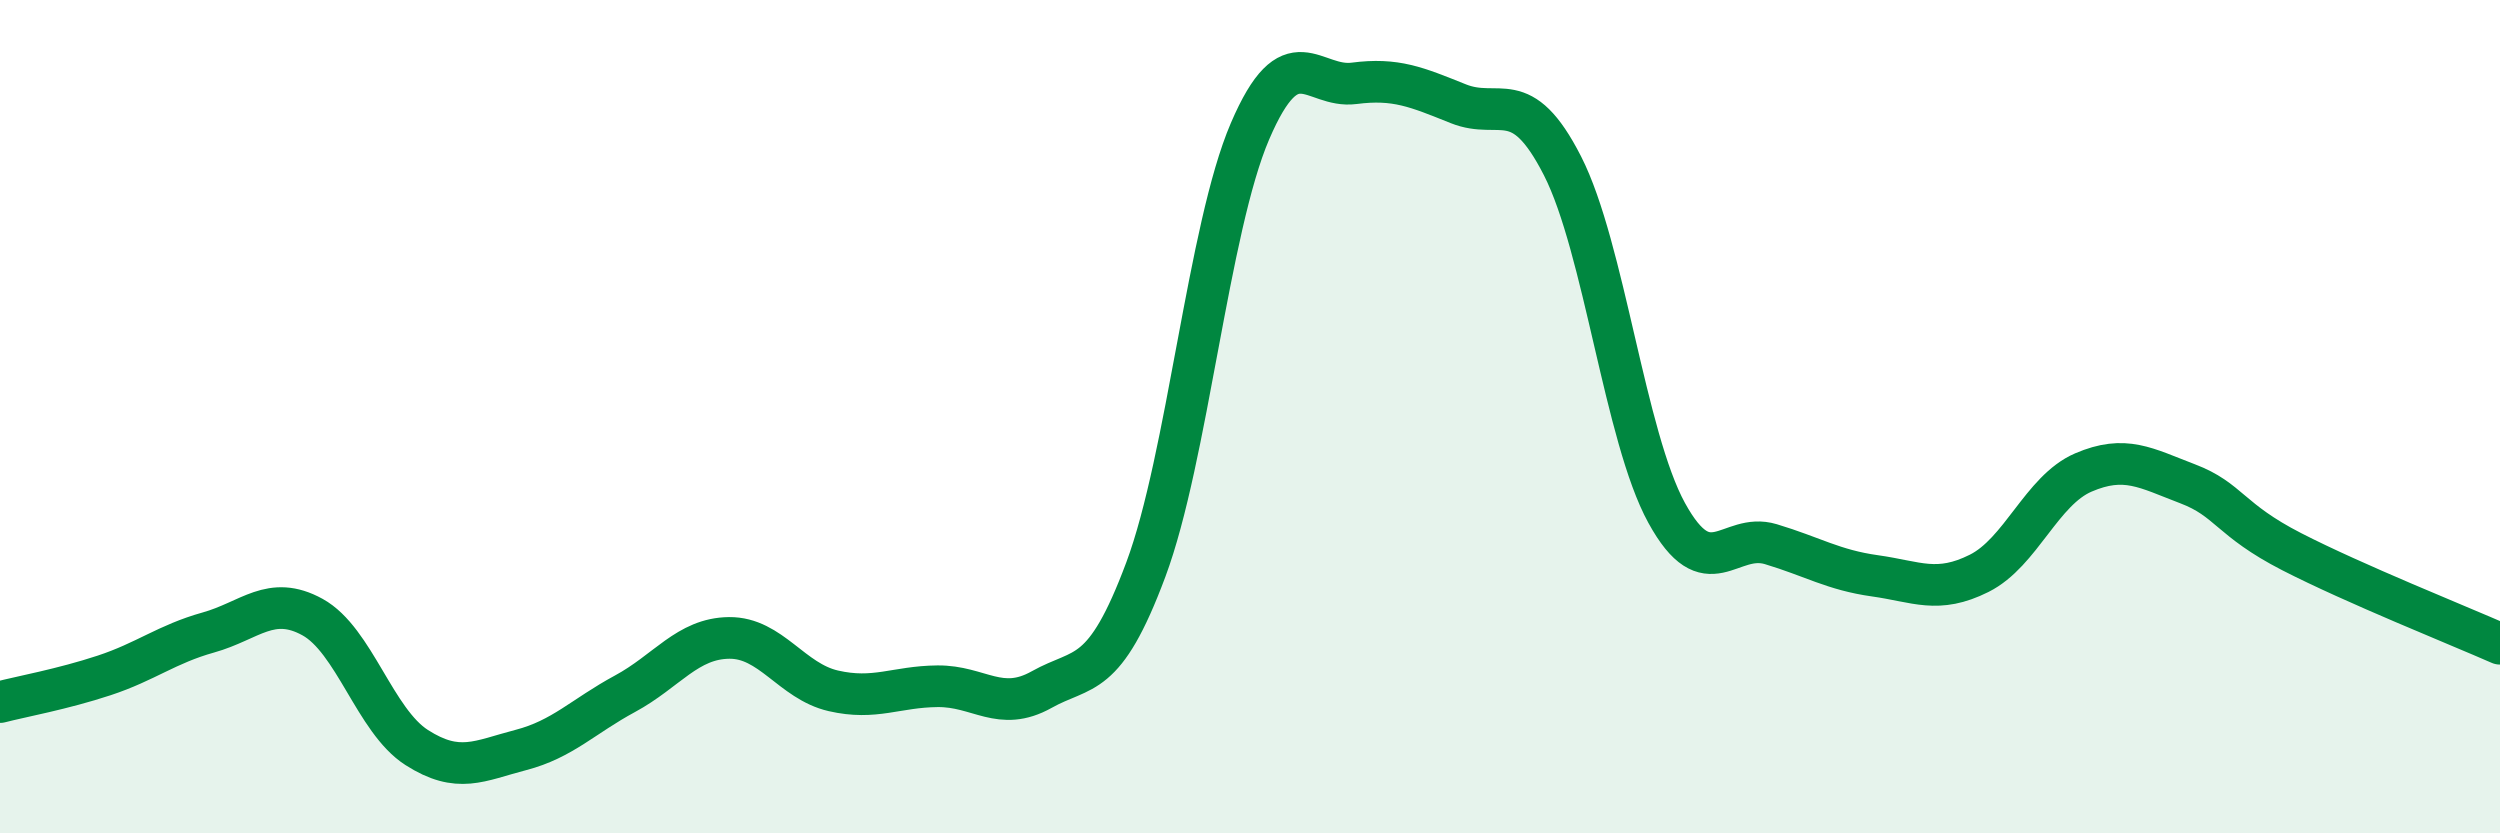
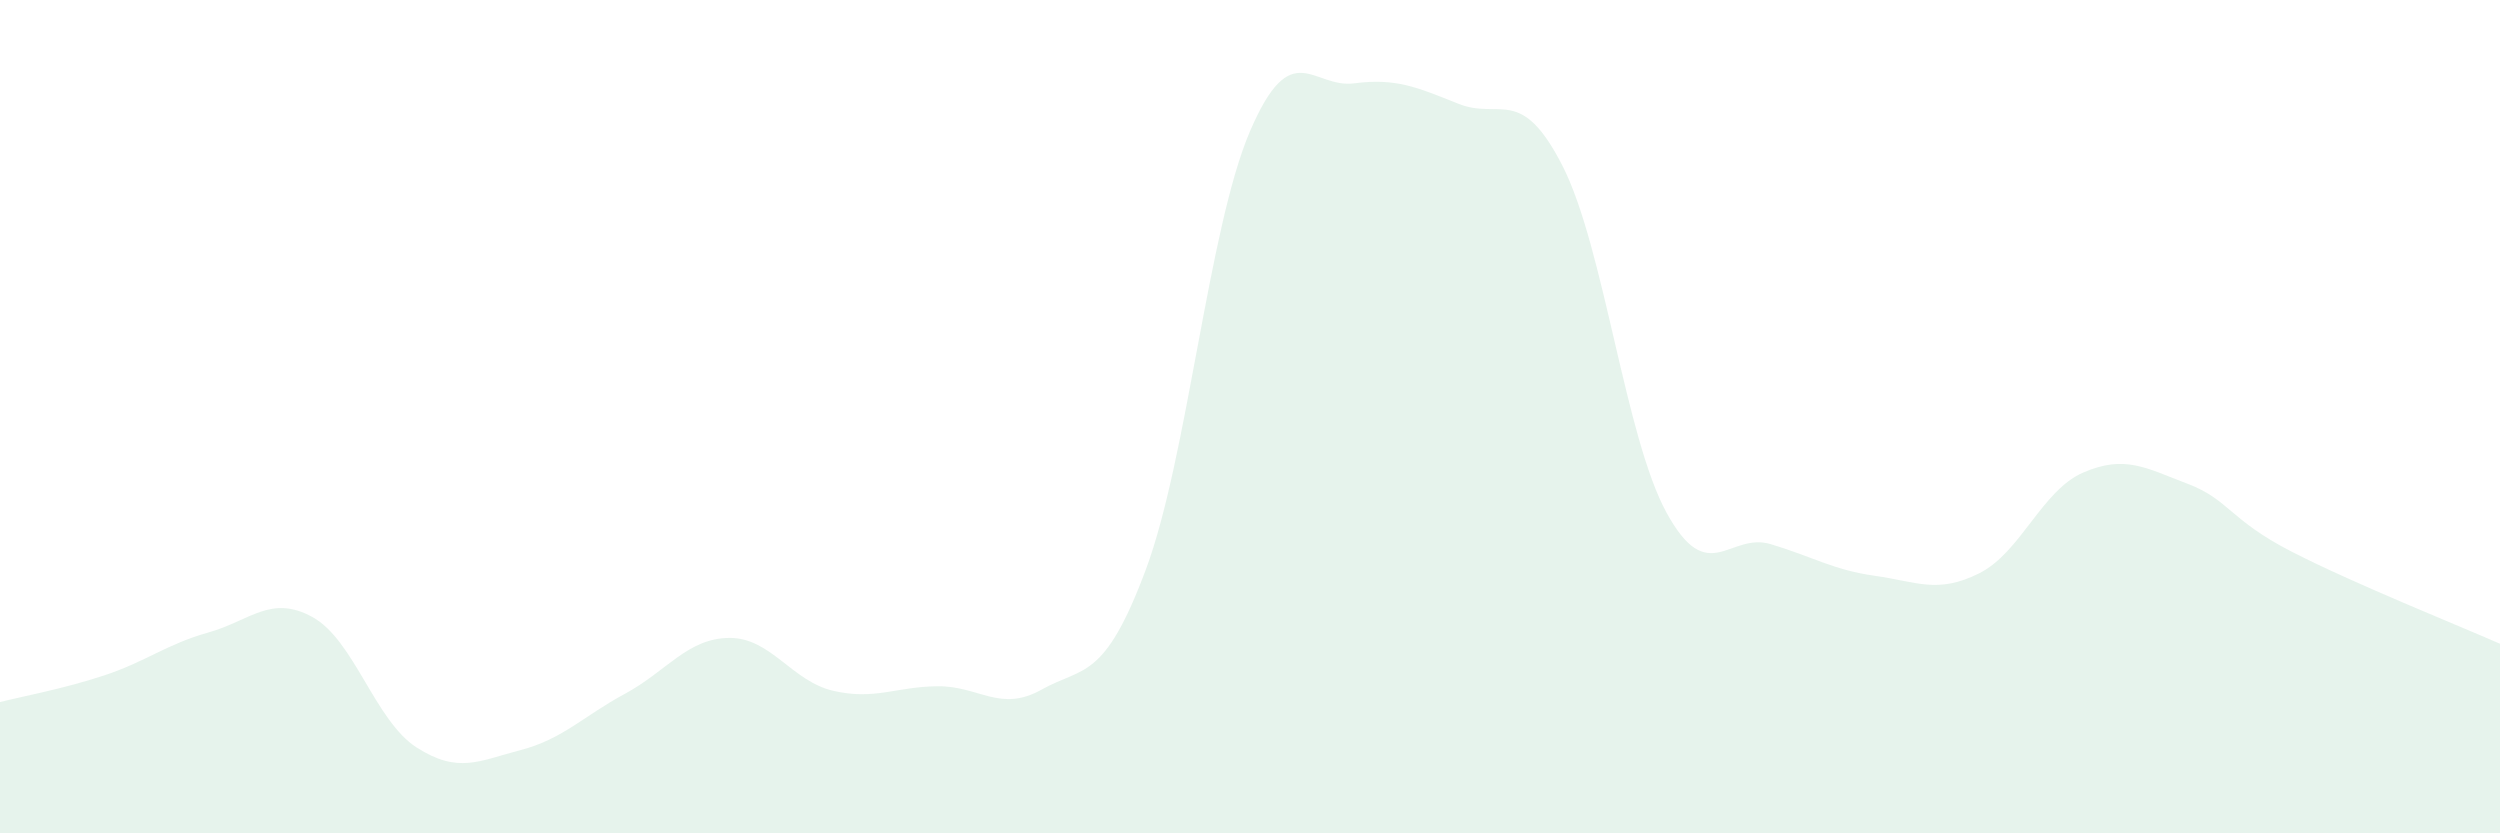
<svg xmlns="http://www.w3.org/2000/svg" width="60" height="20" viewBox="0 0 60 20">
  <path d="M 0,16.85 C 0.5,16.72 1.5,16.54 2.5,16.21 C 3.5,15.88 4,15.46 5,15.18 C 6,14.9 6.5,14.26 7.5,14.81 C 8.5,15.36 9,17.3 10,17.94 C 11,18.58 11.5,18.26 12.5,18 C 13.5,17.74 14,17.19 15,16.65 C 16,16.11 16.5,15.32 17.5,15.31 C 18.5,15.3 19,16.35 20,16.58 C 21,16.81 21.5,16.48 22.5,16.47 C 23.5,16.46 24,17.11 25,16.55 C 26,15.99 26.5,16.35 27.5,13.67 C 28.5,10.99 29,5.48 30,3.15 C 31,0.82 31.5,2.13 32.5,2 C 33.5,1.87 34,2.09 35,2.49 C 36,2.89 36.5,2.02 37.5,3.98 C 38.5,5.94 39,10.49 40,12.31 C 41,14.13 41.5,12.76 42.5,13.06 C 43.5,13.36 44,13.68 45,13.82 C 46,13.96 46.5,14.26 47.5,13.76 C 48.5,13.26 49,11.77 50,11.34 C 51,10.91 51.5,11.23 52.5,11.61 C 53.5,11.99 53.5,12.47 55,13.24 C 56.5,14.01 59,15.01 60,15.45L60 20L0 20Z" fill="#008740" opacity="0.1" stroke-linecap="round" stroke-linejoin="round" />
-   <path d="M 0,16.85 C 0.5,16.72 1.5,16.54 2.5,16.21 C 3.5,15.88 4,15.46 5,15.18 C 6,14.9 6.5,14.26 7.5,14.81 C 8.5,15.36 9,17.3 10,17.94 C 11,18.58 11.5,18.26 12.5,18 C 13.5,17.74 14,17.19 15,16.65 C 16,16.11 16.5,15.32 17.5,15.31 C 18.5,15.3 19,16.35 20,16.58 C 21,16.81 21.5,16.48 22.5,16.47 C 23.5,16.46 24,17.11 25,16.55 C 26,15.99 26.5,16.35 27.5,13.67 C 28.5,10.99 29,5.48 30,3.15 C 31,0.82 31.5,2.13 32.5,2 C 33.5,1.87 34,2.09 35,2.49 C 36,2.89 36.5,2.02 37.5,3.98 C 38.5,5.94 39,10.49 40,12.31 C 41,14.13 41.5,12.76 42.5,13.06 C 43.5,13.36 44,13.68 45,13.82 C 46,13.96 46.5,14.26 47.5,13.76 C 48.5,13.26 49,11.77 50,11.34 C 51,10.91 51.5,11.23 52.5,11.61 C 53.5,11.99 53.5,12.47 55,13.24 C 56.5,14.01 59,15.01 60,15.45" stroke="#008740" stroke-width="1" fill="none" stroke-linecap="round" stroke-linejoin="round" />
</svg>